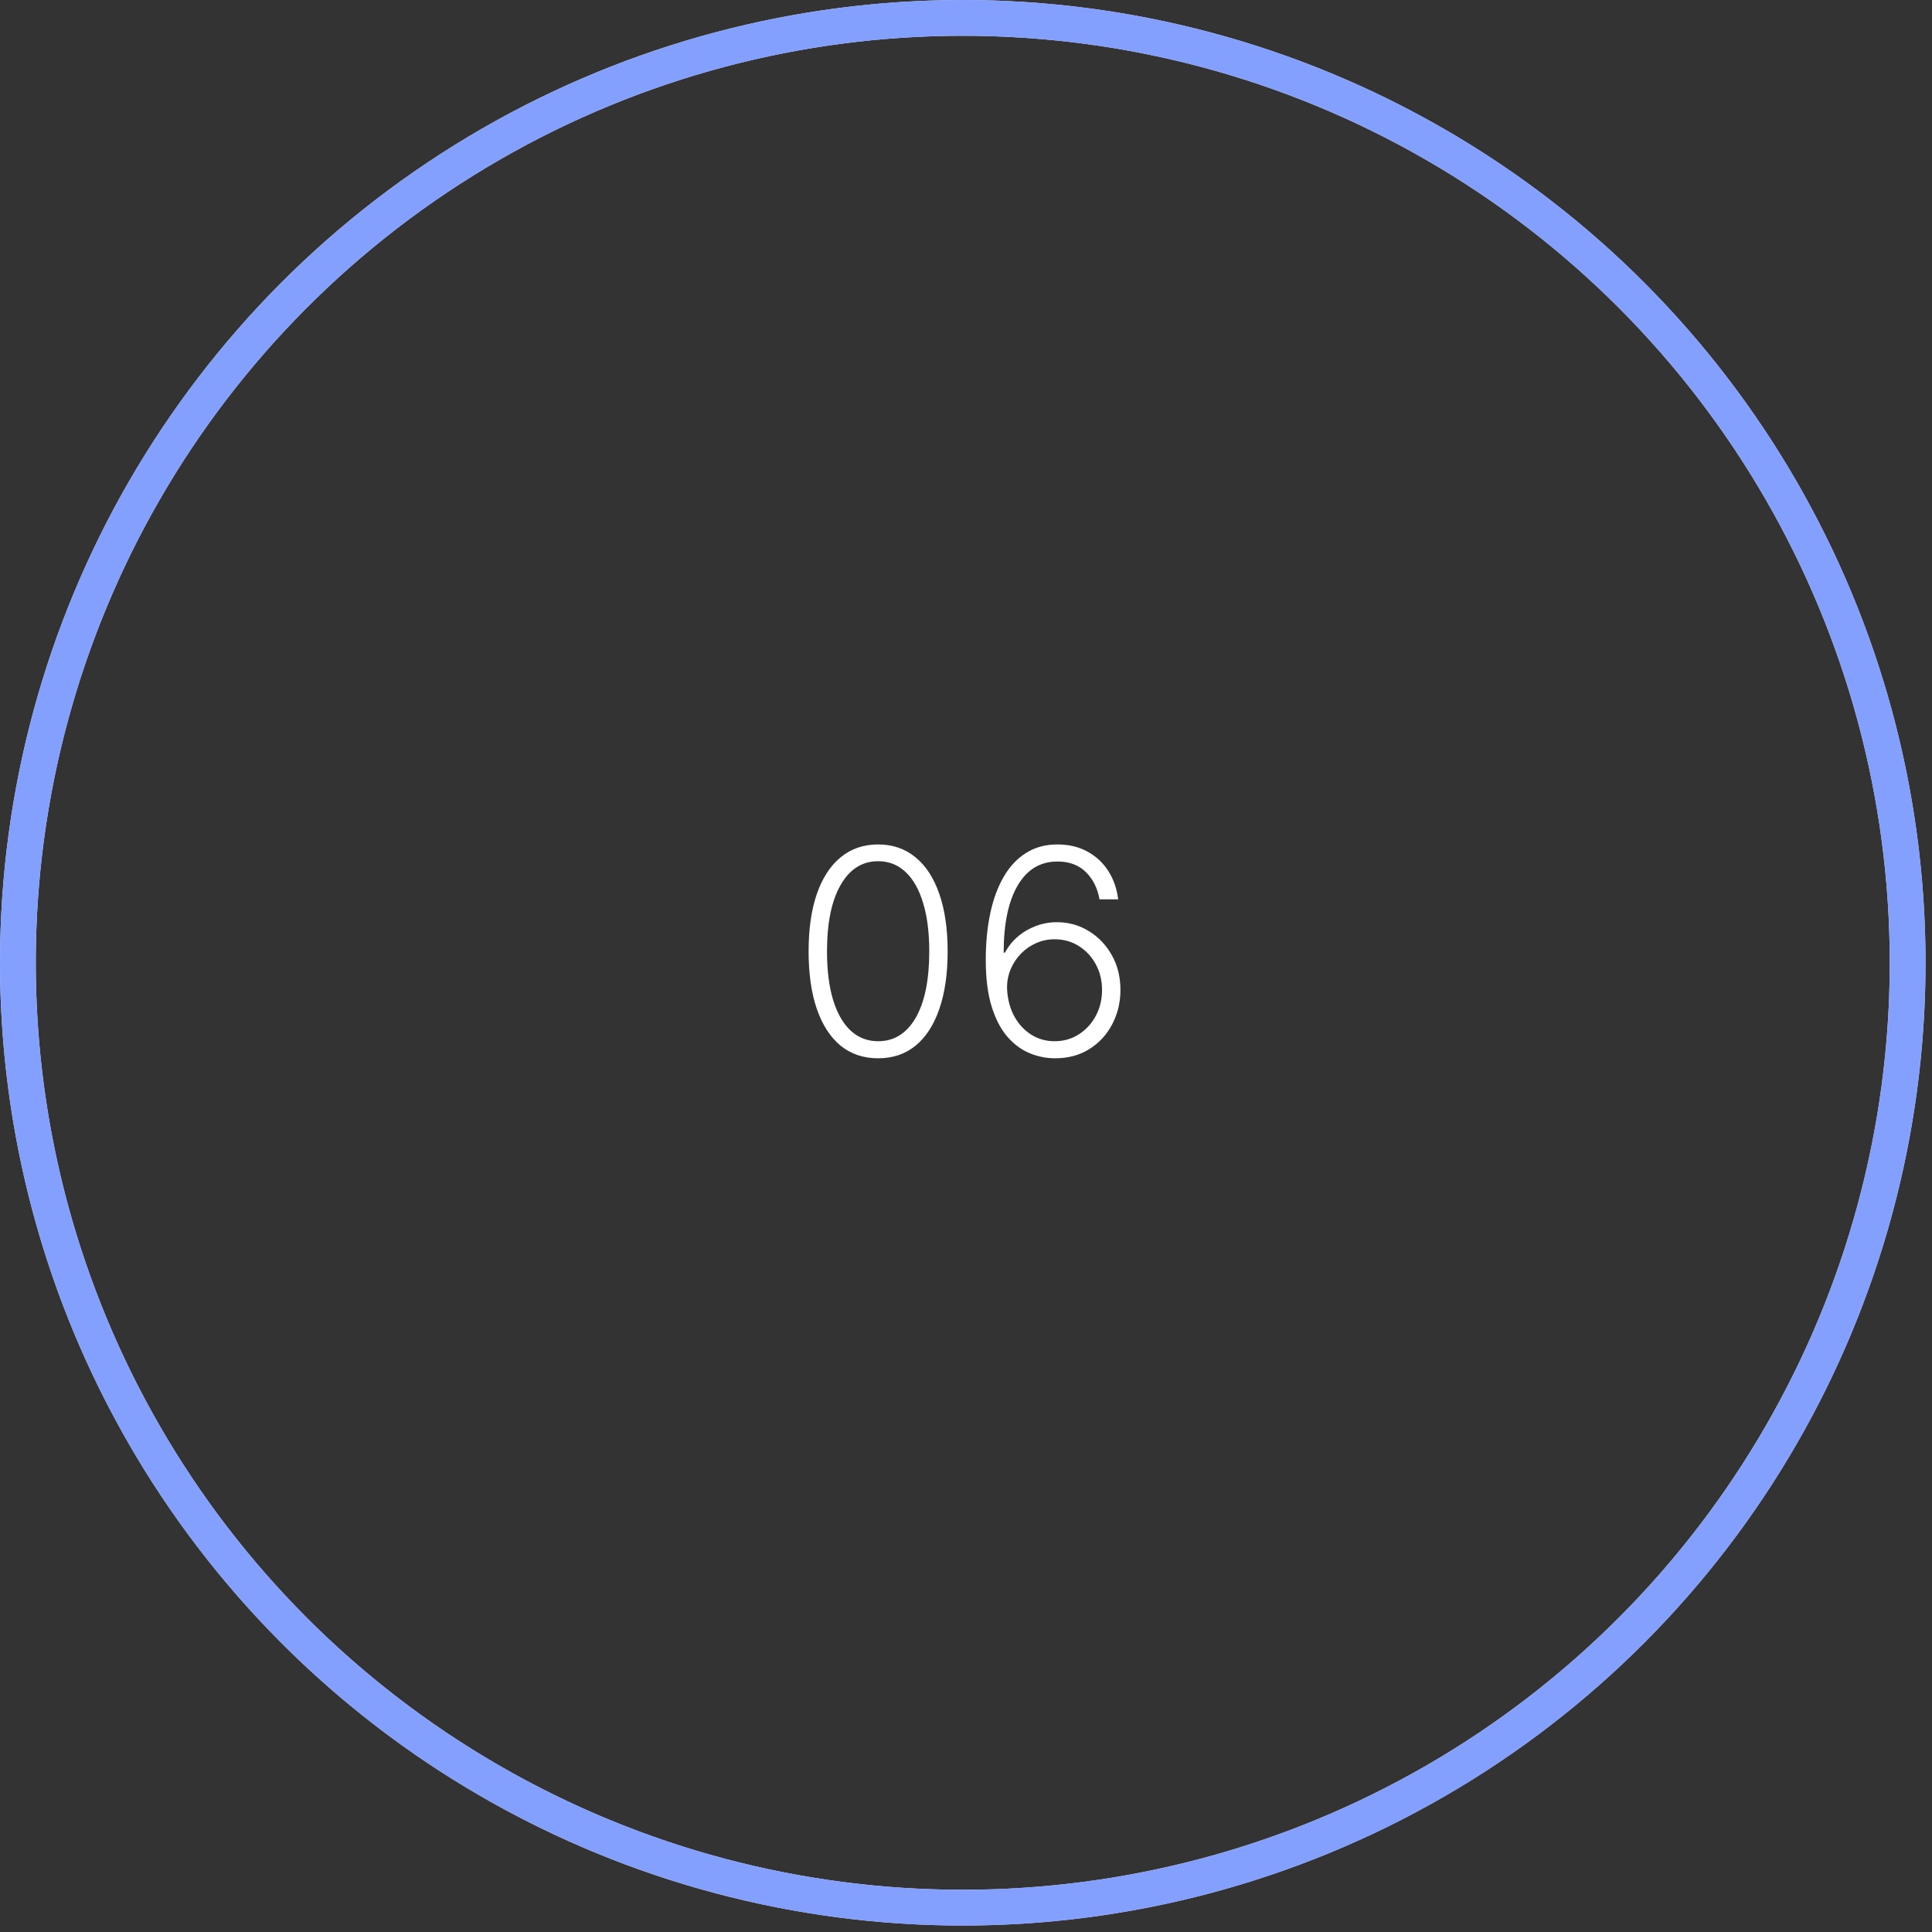
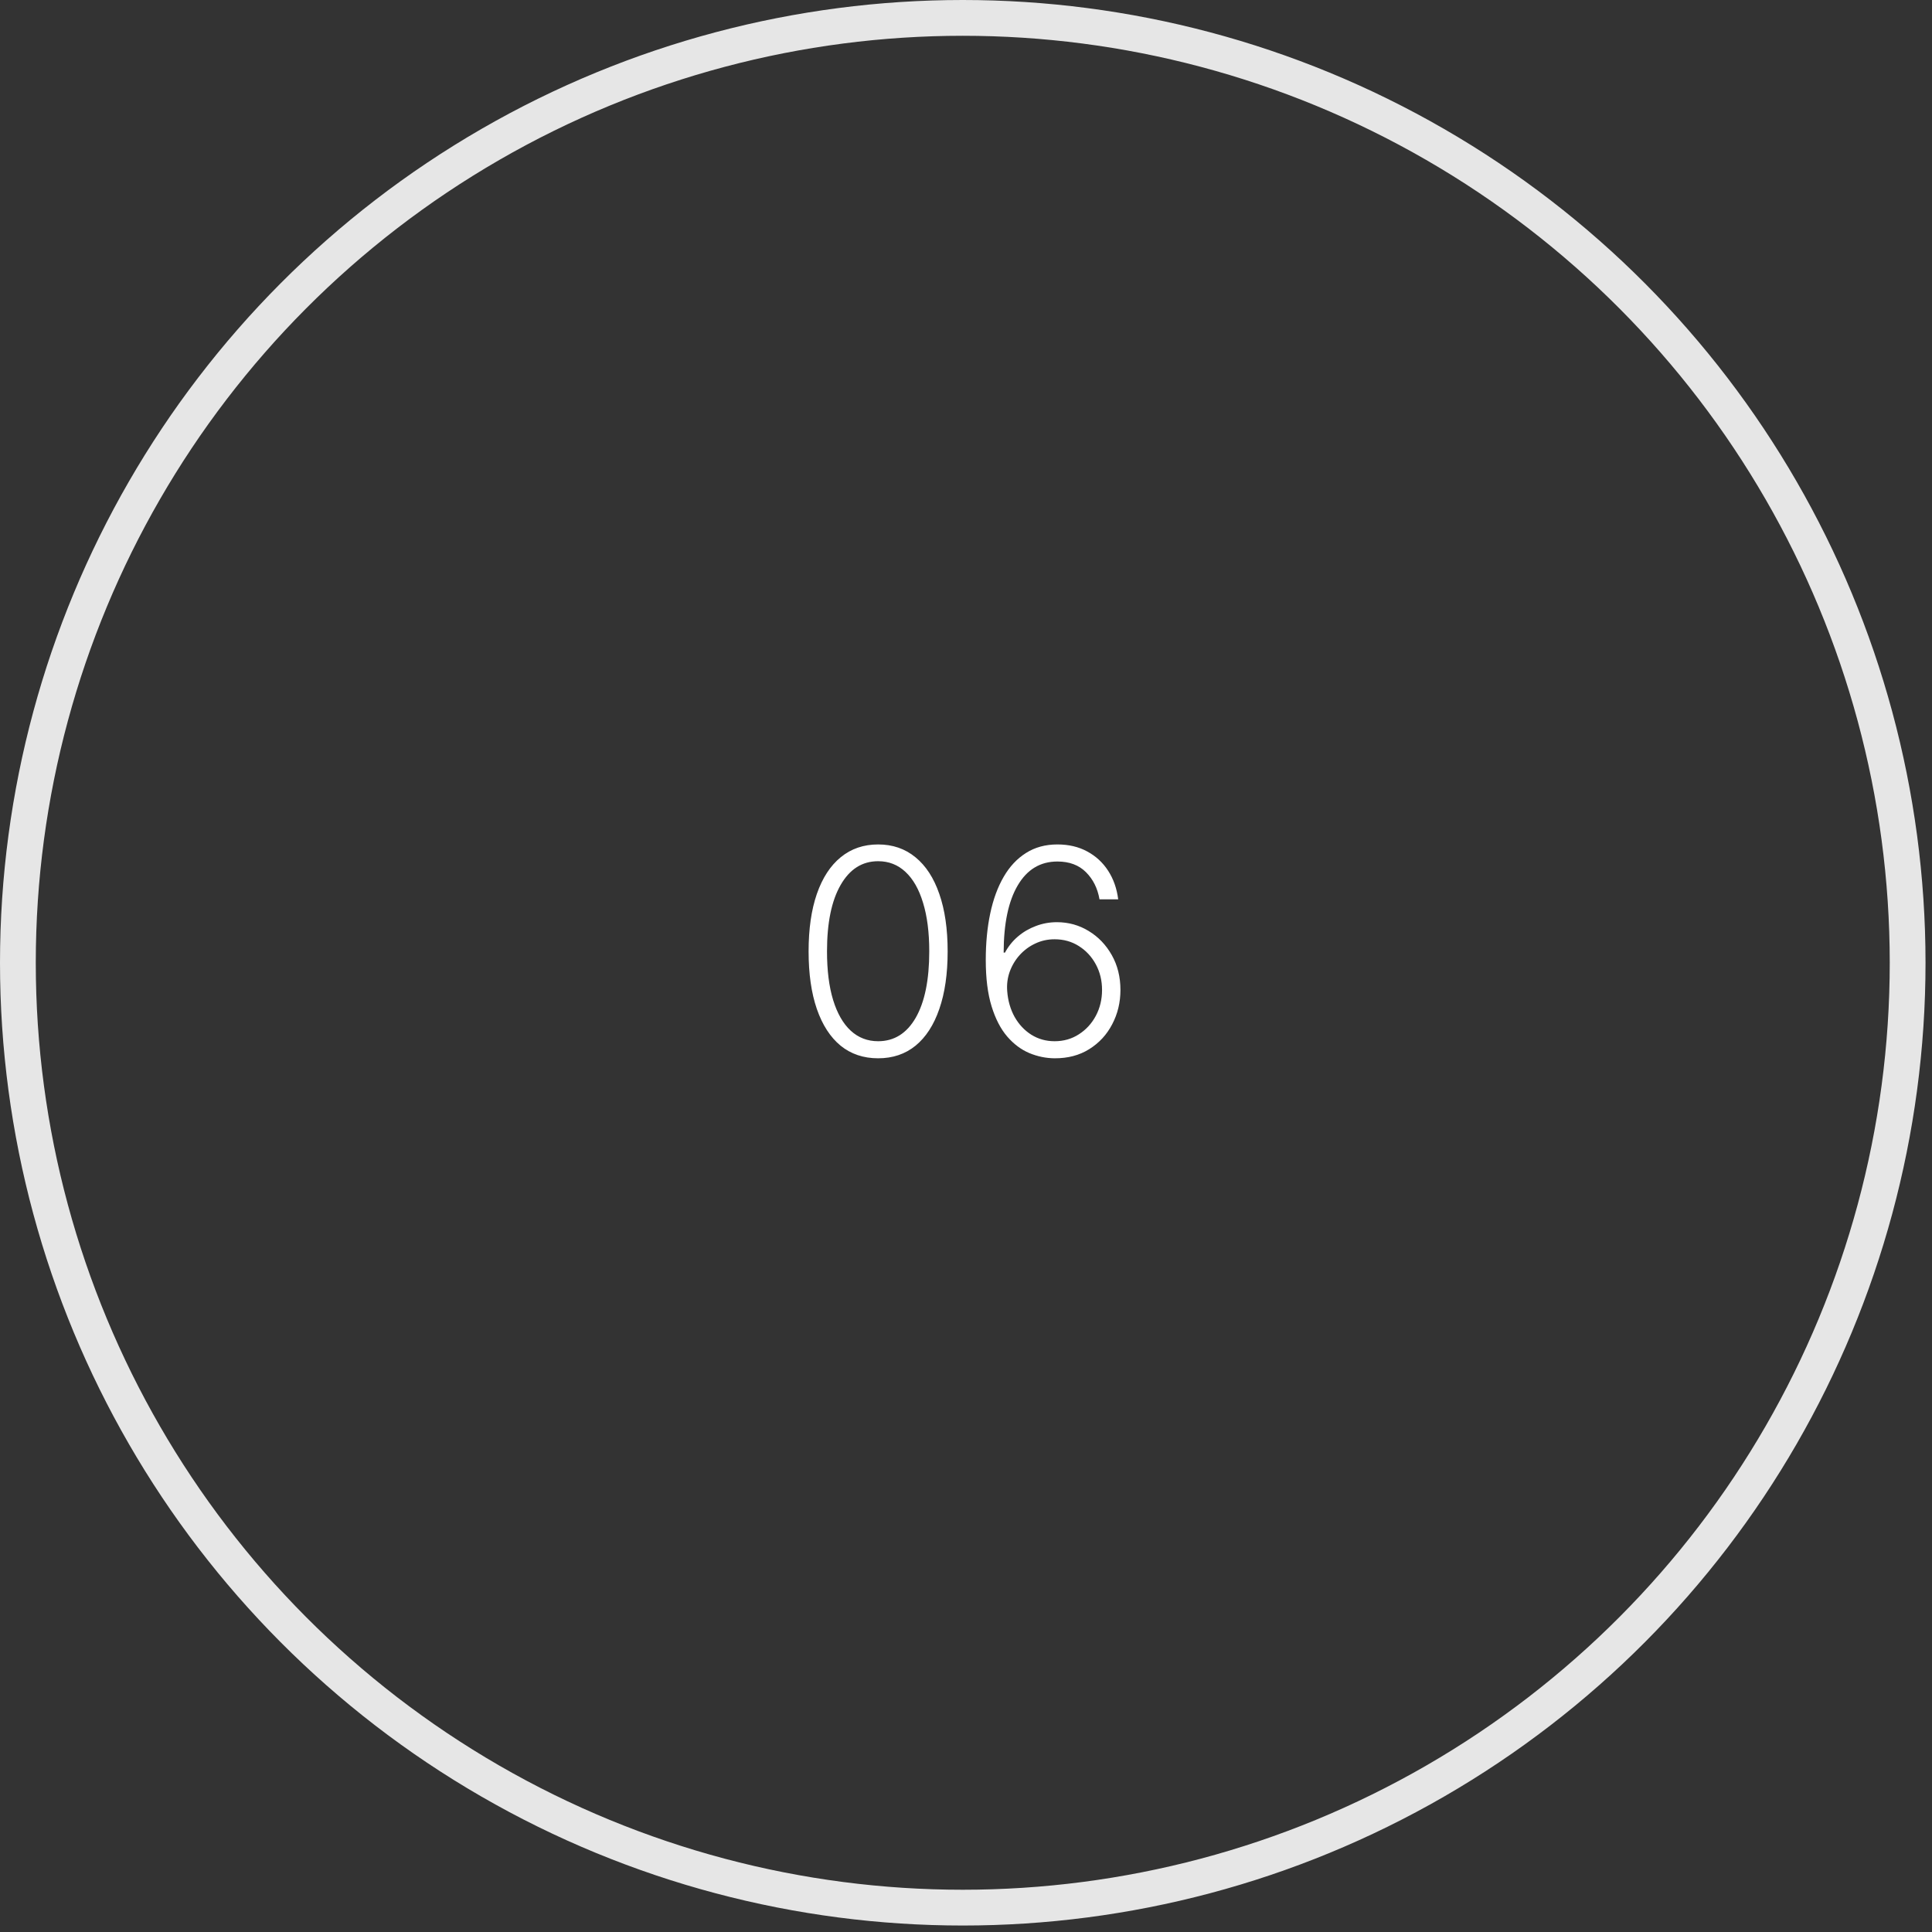
<svg xmlns="http://www.w3.org/2000/svg" width="108" height="108" viewBox="0 0 108 108" fill="none">
  <rect x="0" y="0" width="108" height="108" fill="#333333" stroke="none" />
  <path d="M49.088 59.159C48.27 59.159 47.571 58.924 46.991 58.455C46.415 57.981 45.972 57.297 45.662 56.403C45.355 55.51 45.201 54.436 45.201 53.182C45.201 51.932 45.355 50.862 45.662 49.972C45.972 49.078 46.417 48.394 46.997 47.92C47.58 47.443 48.277 47.205 49.088 47.205C49.898 47.205 50.593 47.443 51.173 47.92C51.756 48.394 52.201 49.078 52.508 49.972C52.819 50.862 52.974 51.932 52.974 53.182C52.974 54.436 52.819 55.51 52.508 56.403C52.201 57.297 51.758 57.981 51.179 58.455C50.603 58.924 49.906 59.159 49.088 59.159ZM49.088 58.205C49.985 58.205 50.686 57.767 51.19 56.892C51.694 56.013 51.946 54.776 51.946 53.182C51.946 52.121 51.83 51.216 51.599 50.466C51.372 49.712 51.044 49.136 50.616 48.739C50.192 48.341 49.682 48.142 49.088 48.142C48.198 48.142 47.499 48.585 46.991 49.472C46.483 50.354 46.23 51.591 46.23 53.182C46.23 54.242 46.343 55.148 46.571 55.898C46.802 56.648 47.129 57.22 47.554 57.614C47.982 58.008 48.493 58.205 49.088 58.205ZM58.951 59.159C58.47 59.155 58.001 59.059 57.542 58.869C57.084 58.676 56.671 58.367 56.304 57.943C55.936 57.515 55.645 56.951 55.429 56.25C55.213 55.549 55.105 54.688 55.105 53.665C55.105 52.718 55.188 51.85 55.355 51.062C55.521 50.275 55.771 49.593 56.105 49.017C56.438 48.441 56.855 47.996 57.355 47.682C57.855 47.364 58.44 47.205 59.11 47.205C59.739 47.205 60.294 47.335 60.775 47.597C61.256 47.854 61.646 48.214 61.946 48.676C62.245 49.138 62.432 49.67 62.508 50.273H61.463C61.357 49.659 61.105 49.153 60.707 48.756C60.309 48.358 59.777 48.159 59.11 48.159C58.156 48.159 57.417 48.602 56.895 49.489C56.372 50.371 56.108 51.625 56.105 53.25H56.179C56.364 52.905 56.603 52.608 56.895 52.358C57.19 52.104 57.525 51.907 57.9 51.767C58.275 51.623 58.669 51.551 59.082 51.551C59.73 51.551 60.323 51.716 60.86 52.045C61.398 52.371 61.828 52.82 62.15 53.392C62.472 53.96 62.633 54.61 62.633 55.341C62.633 56.034 62.48 56.672 62.173 57.256C61.87 57.839 61.442 58.303 60.889 58.648C60.34 58.992 59.694 59.163 58.951 59.159ZM58.951 58.205C59.459 58.205 59.912 58.076 60.309 57.818C60.711 57.561 61.027 57.216 61.258 56.784C61.489 56.349 61.605 55.867 61.605 55.341C61.605 54.814 61.489 54.337 61.258 53.909C61.027 53.481 60.711 53.14 60.309 52.886C59.912 52.633 59.459 52.506 58.951 52.506C58.565 52.506 58.205 52.585 57.872 52.744C57.538 52.9 57.249 53.114 57.002 53.386C56.76 53.655 56.574 53.964 56.446 54.312C56.321 54.661 56.273 55.026 56.304 55.409C56.345 55.943 56.483 56.422 56.718 56.847C56.957 57.267 57.268 57.599 57.65 57.841C58.037 58.083 58.47 58.205 58.951 58.205Z" fill="white" />
  <circle cx="53.819" cy="53.819" r="52.819" stroke="#E6E6E6" stroke-width="2" />
-   <path d="M53.819 1C60.756 1 67.624 2.366 74.032 5.021C80.441 7.675 86.264 11.566 91.168 16.47C96.073 21.375 99.964 27.198 102.618 33.606C105.273 40.015 106.639 46.883 106.639 53.819C106.639 60.756 105.273 67.624 102.618 74.032C99.964 80.441 96.073 86.264 91.168 91.168C86.264 96.073 80.441 99.964 74.032 102.618C67.624 105.273 60.756 106.639 53.819 106.639C46.883 106.639 40.015 105.273 33.606 102.618C27.198 99.964 21.375 96.073 16.47 91.168C11.566 86.264 7.675 80.441 5.021 74.032C2.366 67.624 1 60.756 1 53.819C1 46.883 2.366 40.015 5.021 33.606C7.675 27.198 11.566 21.375 16.471 16.47C21.375 11.566 27.198 7.675 33.606 5.021C40.015 2.366 46.883 1 53.819 1L53.819 1Z" stroke="#84A0FF" stroke-width="2" />
</svg>